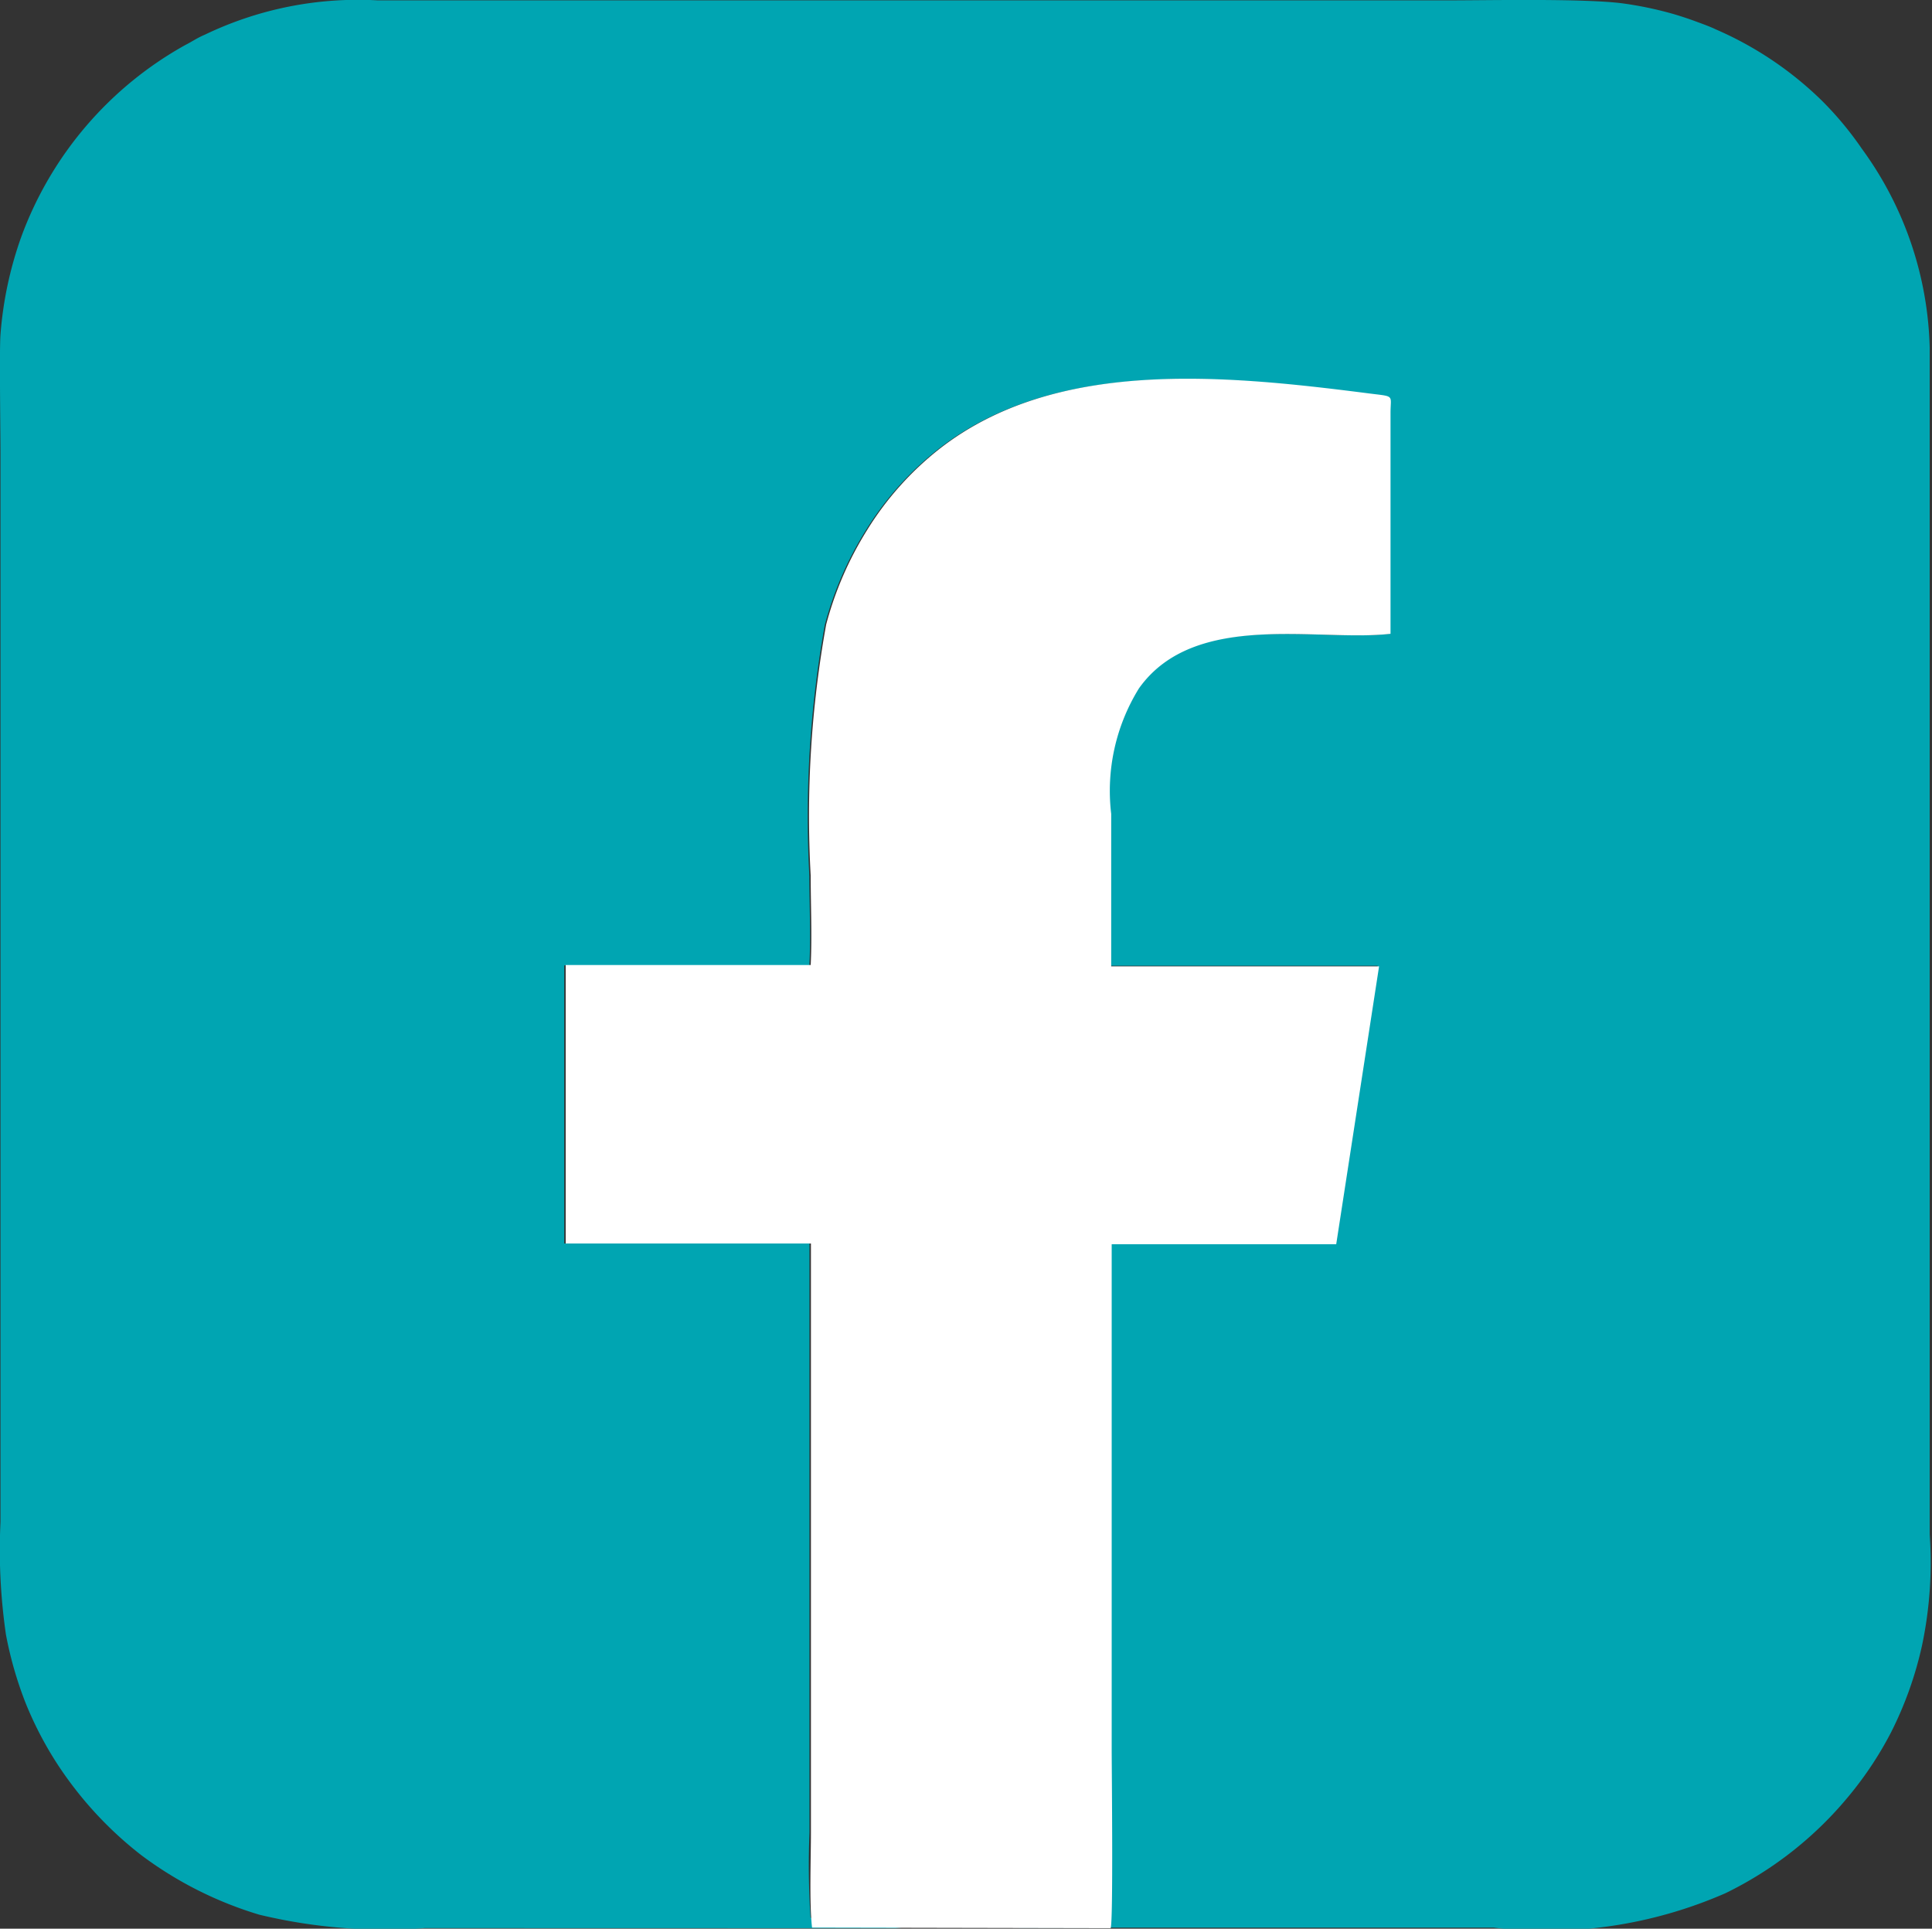
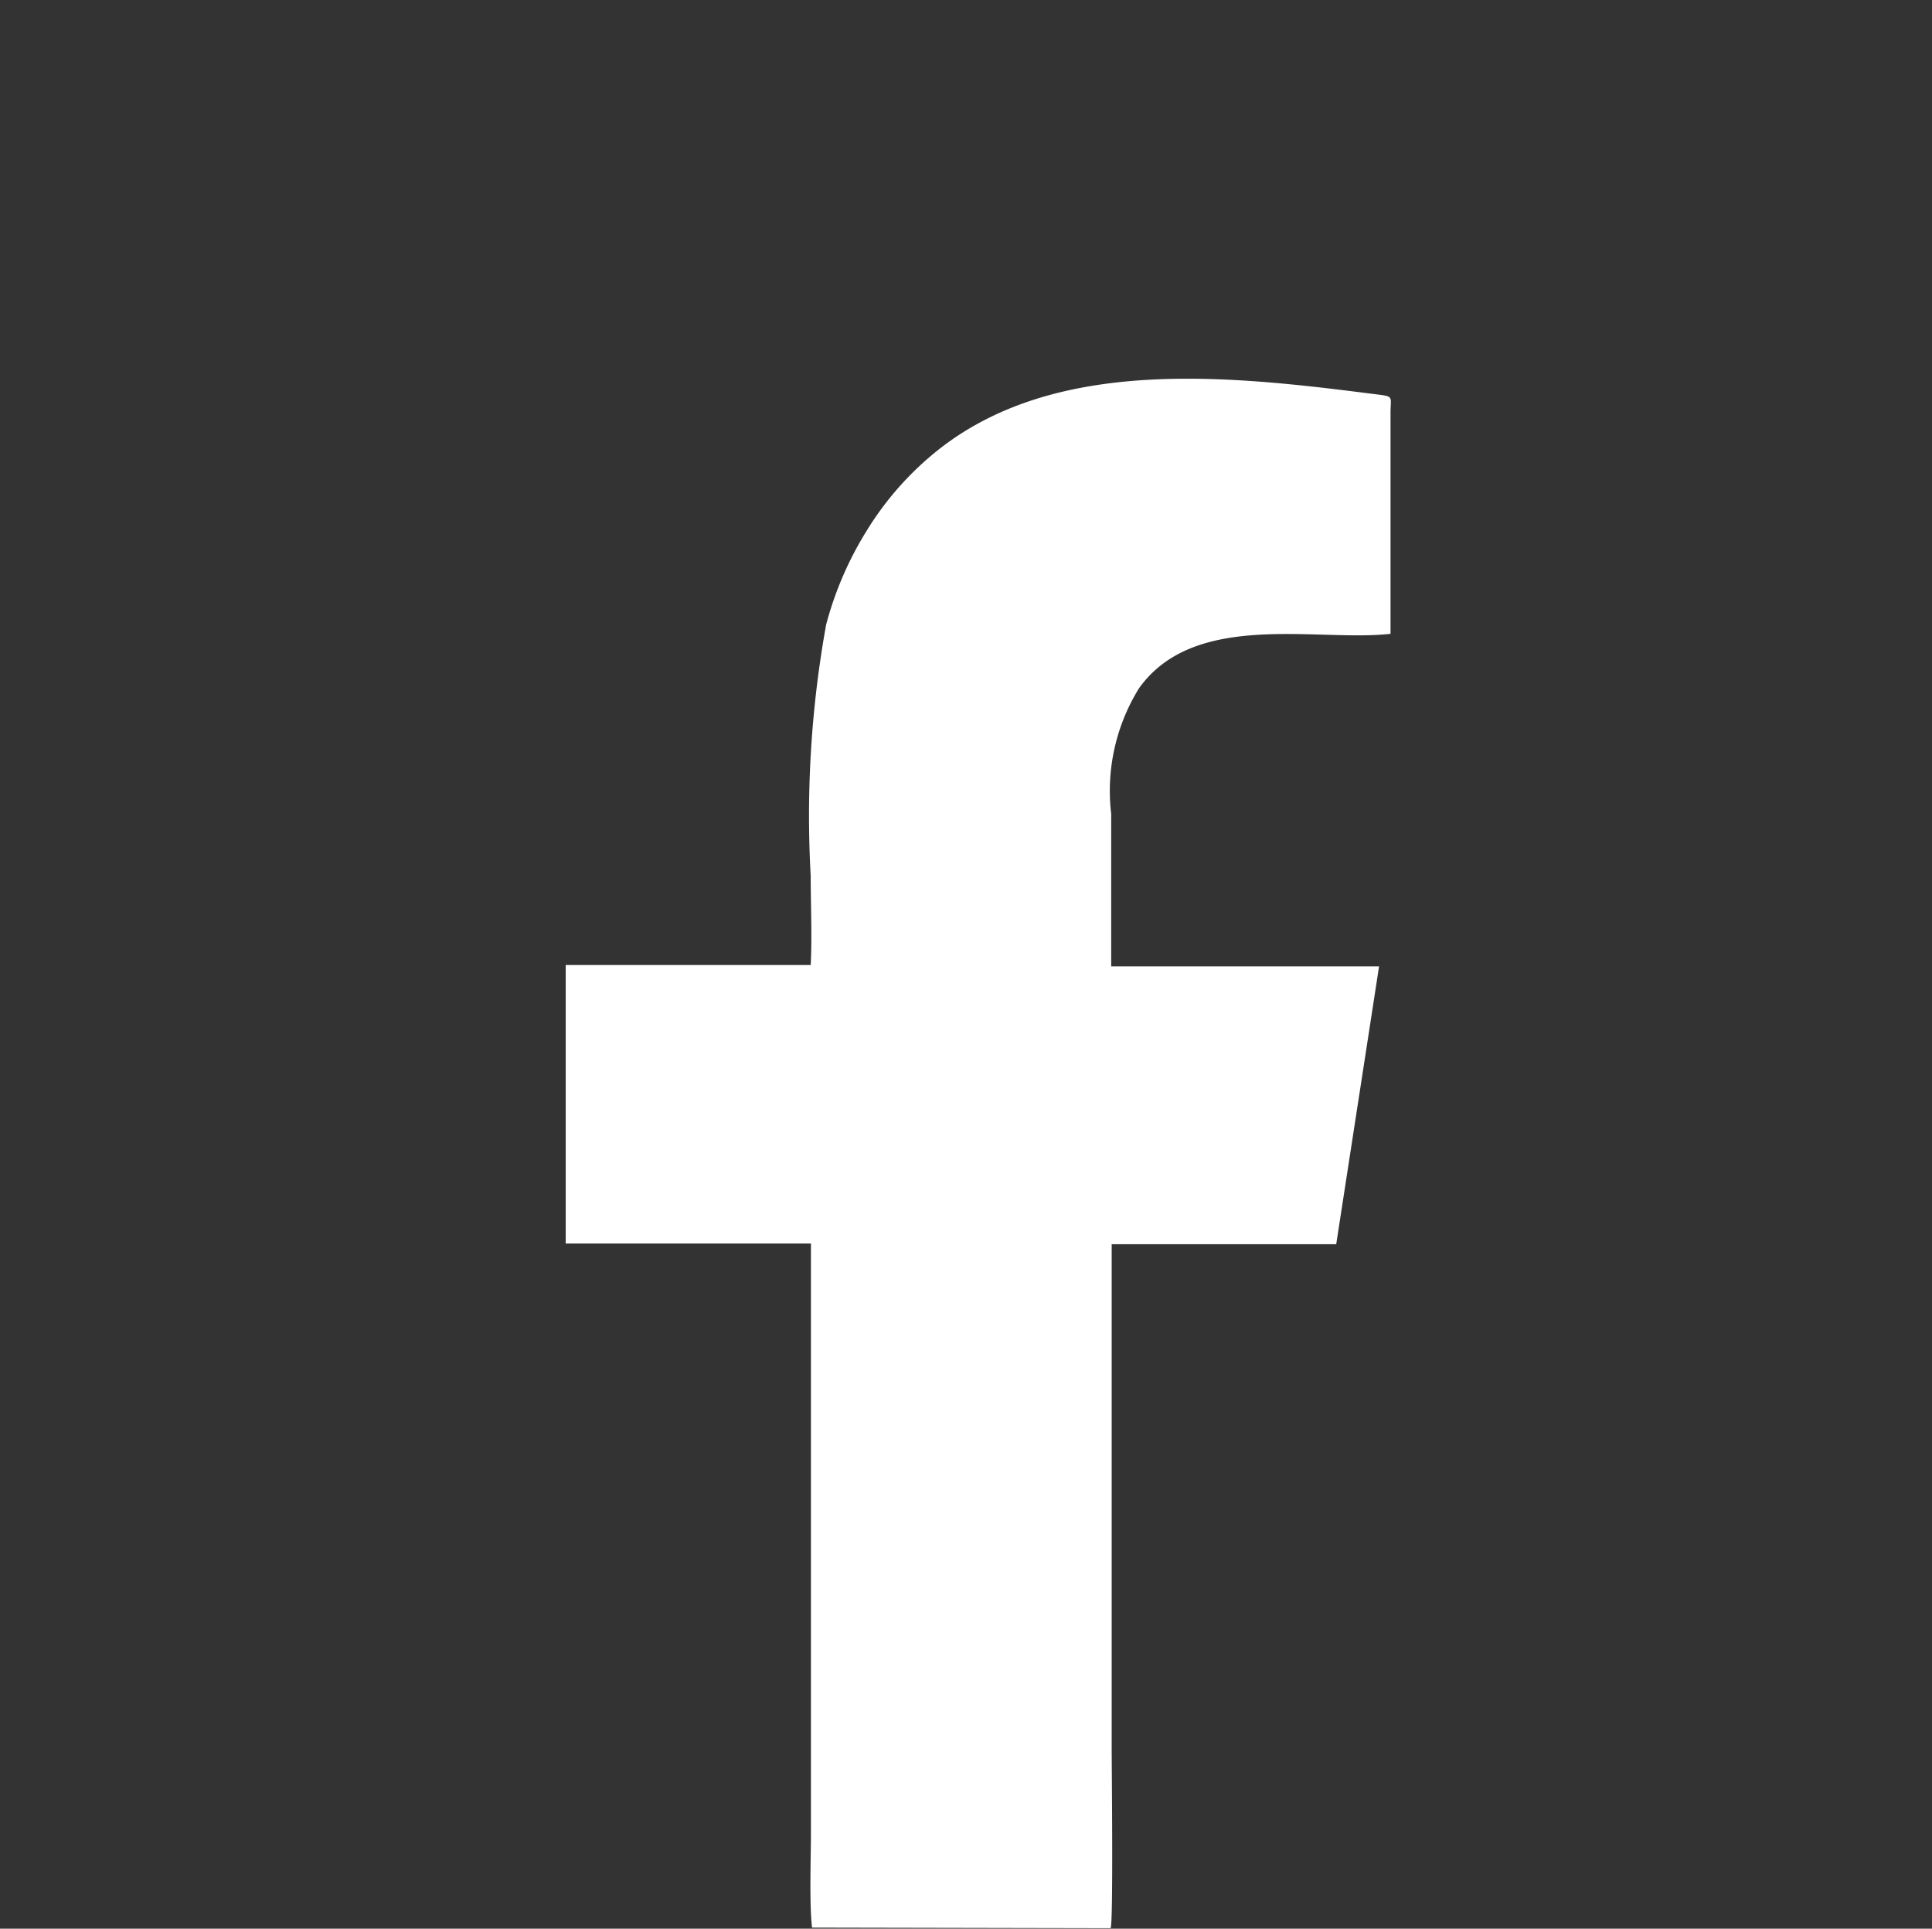
<svg xmlns="http://www.w3.org/2000/svg" width="15.867" height="15.839" viewBox="0 0 15.867 15.839">
  <rect x="0" y="0" width="15.867" height="15.839" fill="#333333" stroke="none" />
  <g id="Grupo_217" data-name="Grupo 217" transform="translate(-1291.057 -16.901)">
-     <path id="Caminho_42" data-name="Caminho 42" d="M52.941,15.872l-.749-.086a6.423,6.423,0,0,1-.009-.7l0-4.837-2.014,0V7.965l2.013,0c.013-.232,0-.5,0-.734a8.88,8.88,0,0,1,.127-2.062,2.836,2.836,0,0,1,.335-.774,2.554,2.554,0,0,1,.6-.672c.948-.737,2.31-.607,3.5-.455.244.032.2.006.2.163V5.242c-.6.069-1.606-.2-2.066.448a1.6,1.6,0,0,0-.228,1.031V7.968l2.2,0-.352,2.282-1.844,0V14.4c0,.137.014,1.342-.009,1.372-.01.007,0,0-.024.011l-.016.005c-.16.038-.646.054-.706.079h3.9a3.67,3.67,0,0,0,1.906-.282,3.028,3.028,0,0,0,1.021-.807,2.924,2.924,0,0,0,.34-.515,3.016,3.016,0,0,0,.255-.717,3.3,3.3,0,0,0,.062-.909V2.89a2.885,2.885,0,0,0-.556-1.63A2.759,2.759,0,0,0,60.5.866a2.881,2.881,0,0,0-.872-.587c-.054-.026-.12-.049-.174-.069s-.121-.042-.183-.06a2.989,2.989,0,0,0-.4-.084C58.563.023,57.762.04,57.423.04H48.637a2.9,2.9,0,0,0-1.42.282c-.062.026-.1.054-.159.084a2.974,2.974,0,0,0-1.349,1.578,3.074,3.074,0,0,0-.17.8c-.01.126,0,.8,0,.981v8.771a4.818,4.818,0,0,0,.045.926,3.113,3.113,0,0,0,.163.565,2.945,2.945,0,0,0,.248.48,3.072,3.072,0,0,0,.7.765,3.1,3.1,0,0,0,.969.489,4.405,4.405,0,0,0,1.36.11Z" transform="translate(1245.522 16.864)" fill="#00a5b2" fill-rule="evenodd" />
    <path id="Caminho_43" data-name="Caminho 43" d="M54.656,15.872c.023-.03.009-1.33.009-1.467v-4.15l1.844,0,.352-2.282-2.2,0V6.721a1.6,1.6,0,0,1,.228-1.031c.459-.645,1.471-.379,2.066-.448V3.428c0-.157.042-.131-.2-.163-1.189-.152-2.552-.282-3.5.455a2.554,2.554,0,0,0-.6.672,2.836,2.836,0,0,0-.335.774,8.826,8.826,0,0,0-.127,2.062c0,.235.012.5,0,.734l-2.012,0v2.287l2.014,0,0,4.837c0,.209-.014.579.009.781Z" transform="translate(1245.522 16.864)" fill="#fff" fill-rule="evenodd" />
  </g>
</svg>